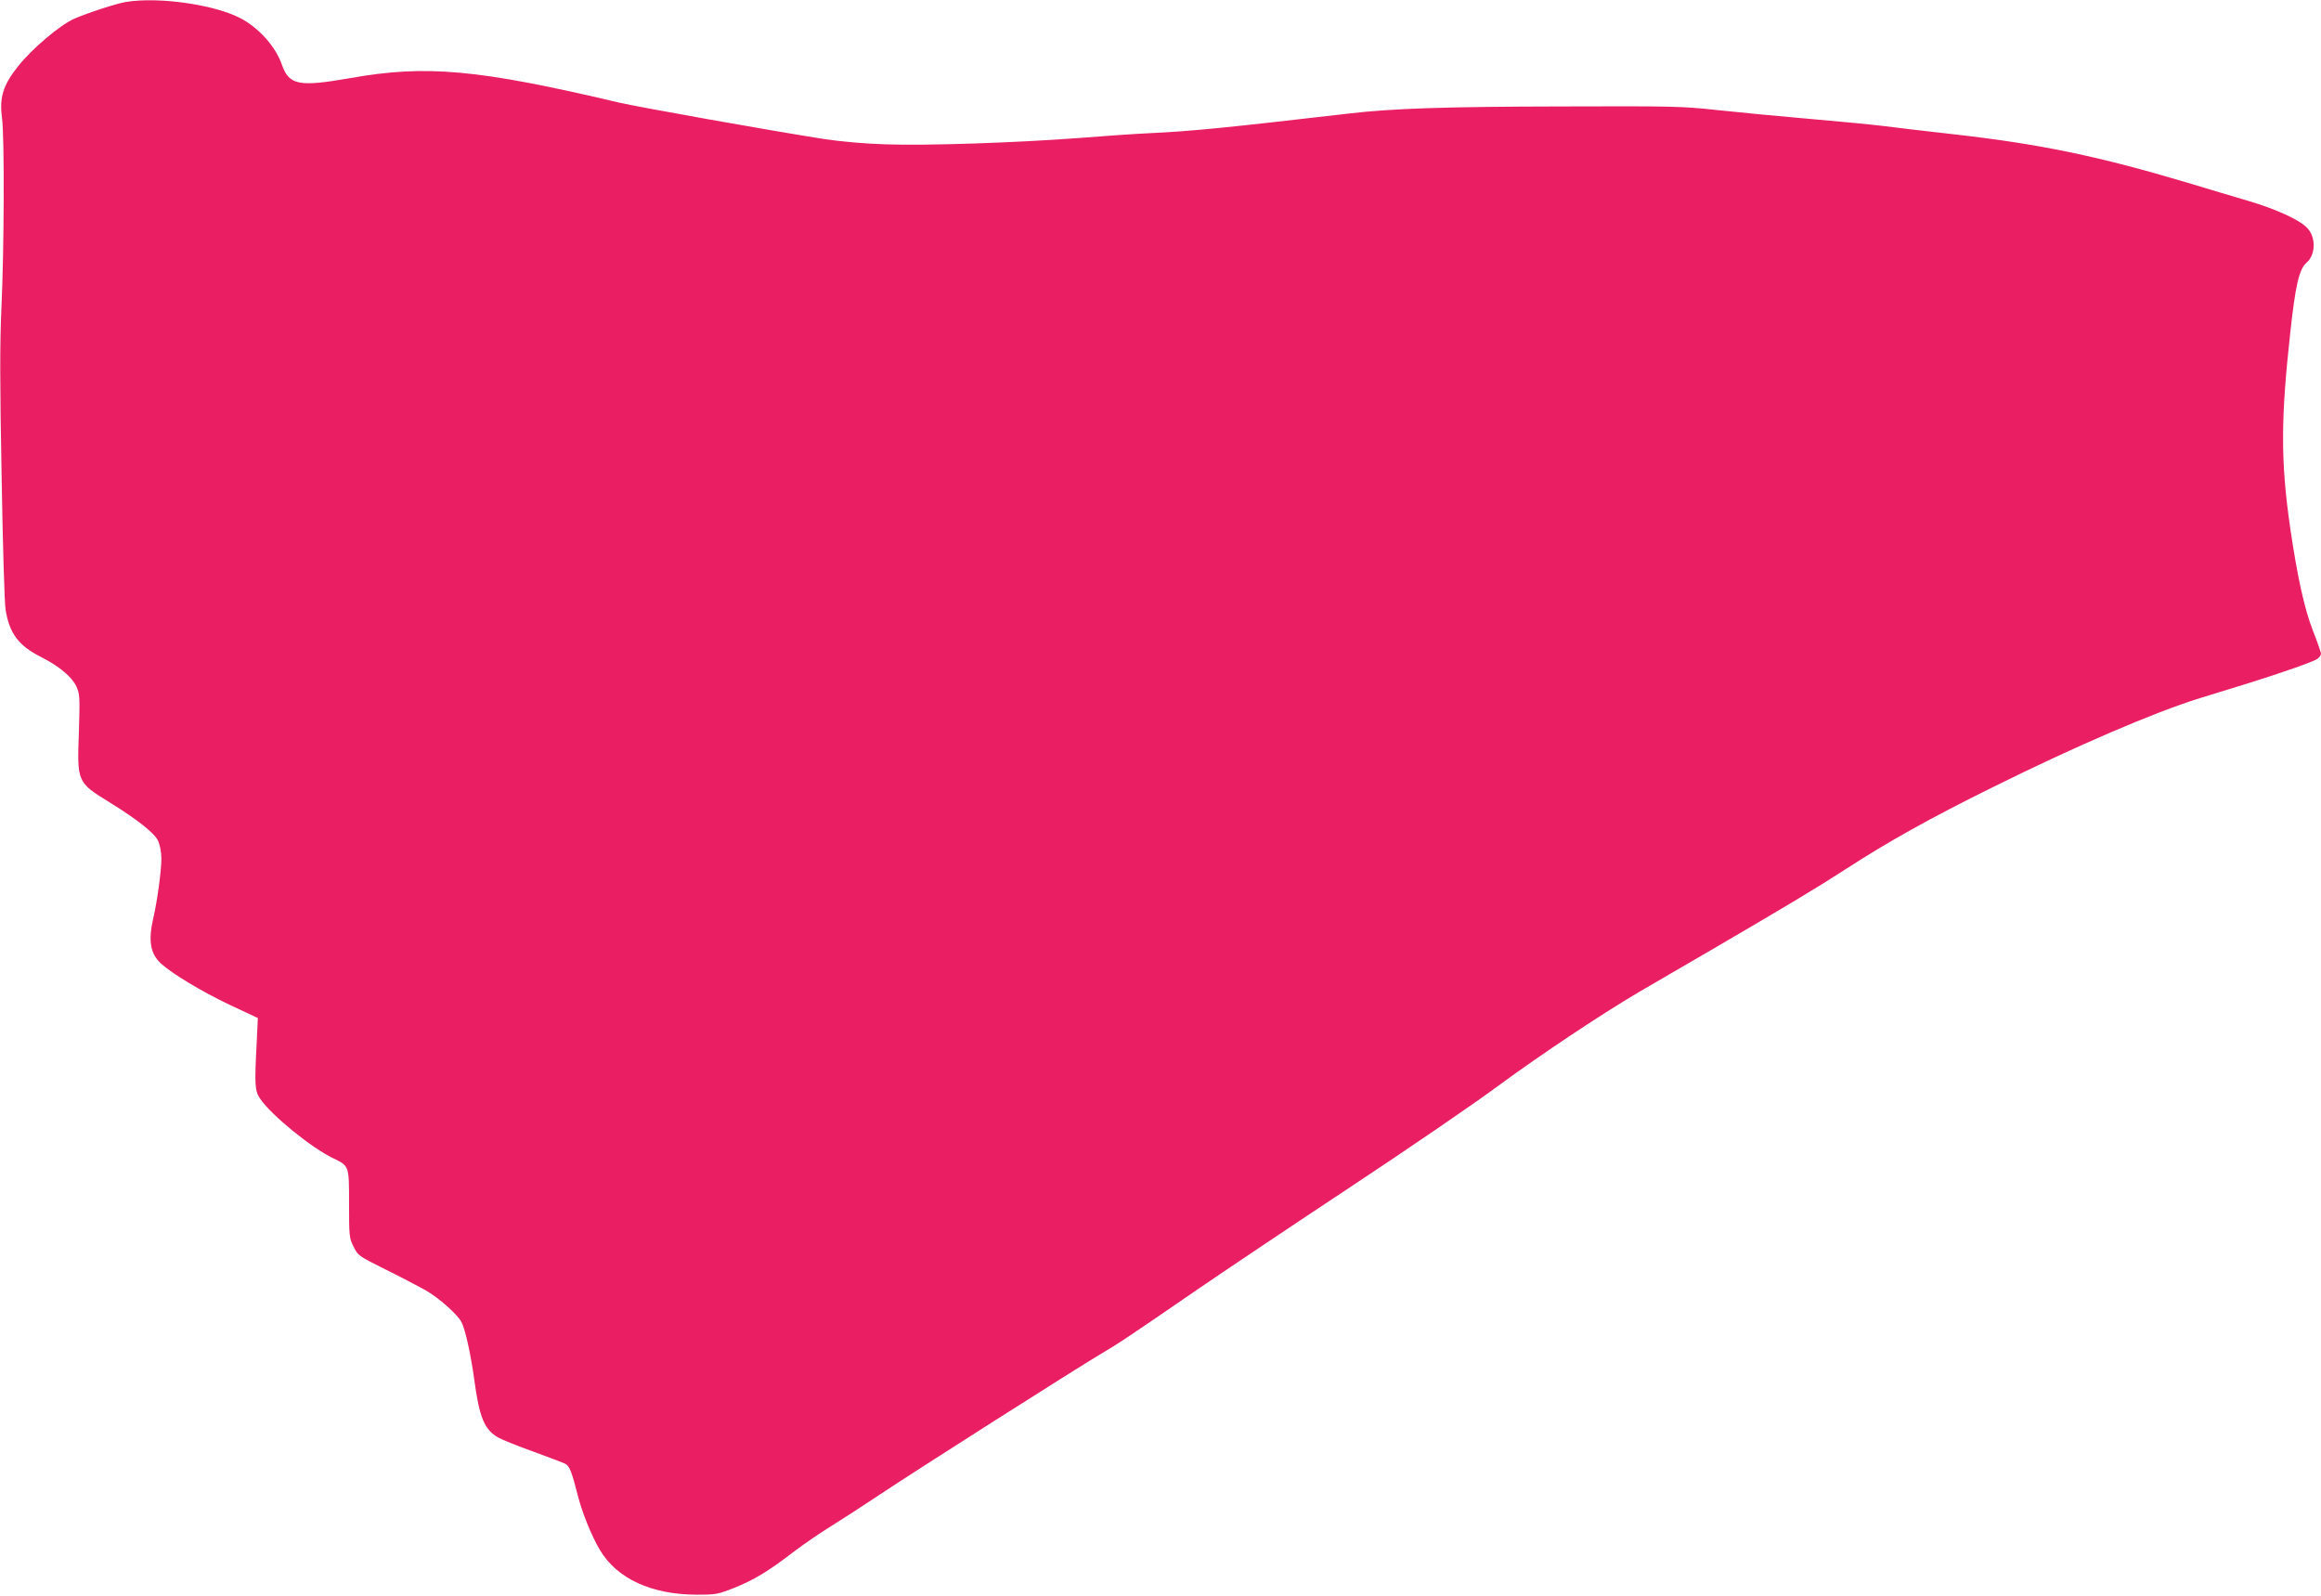
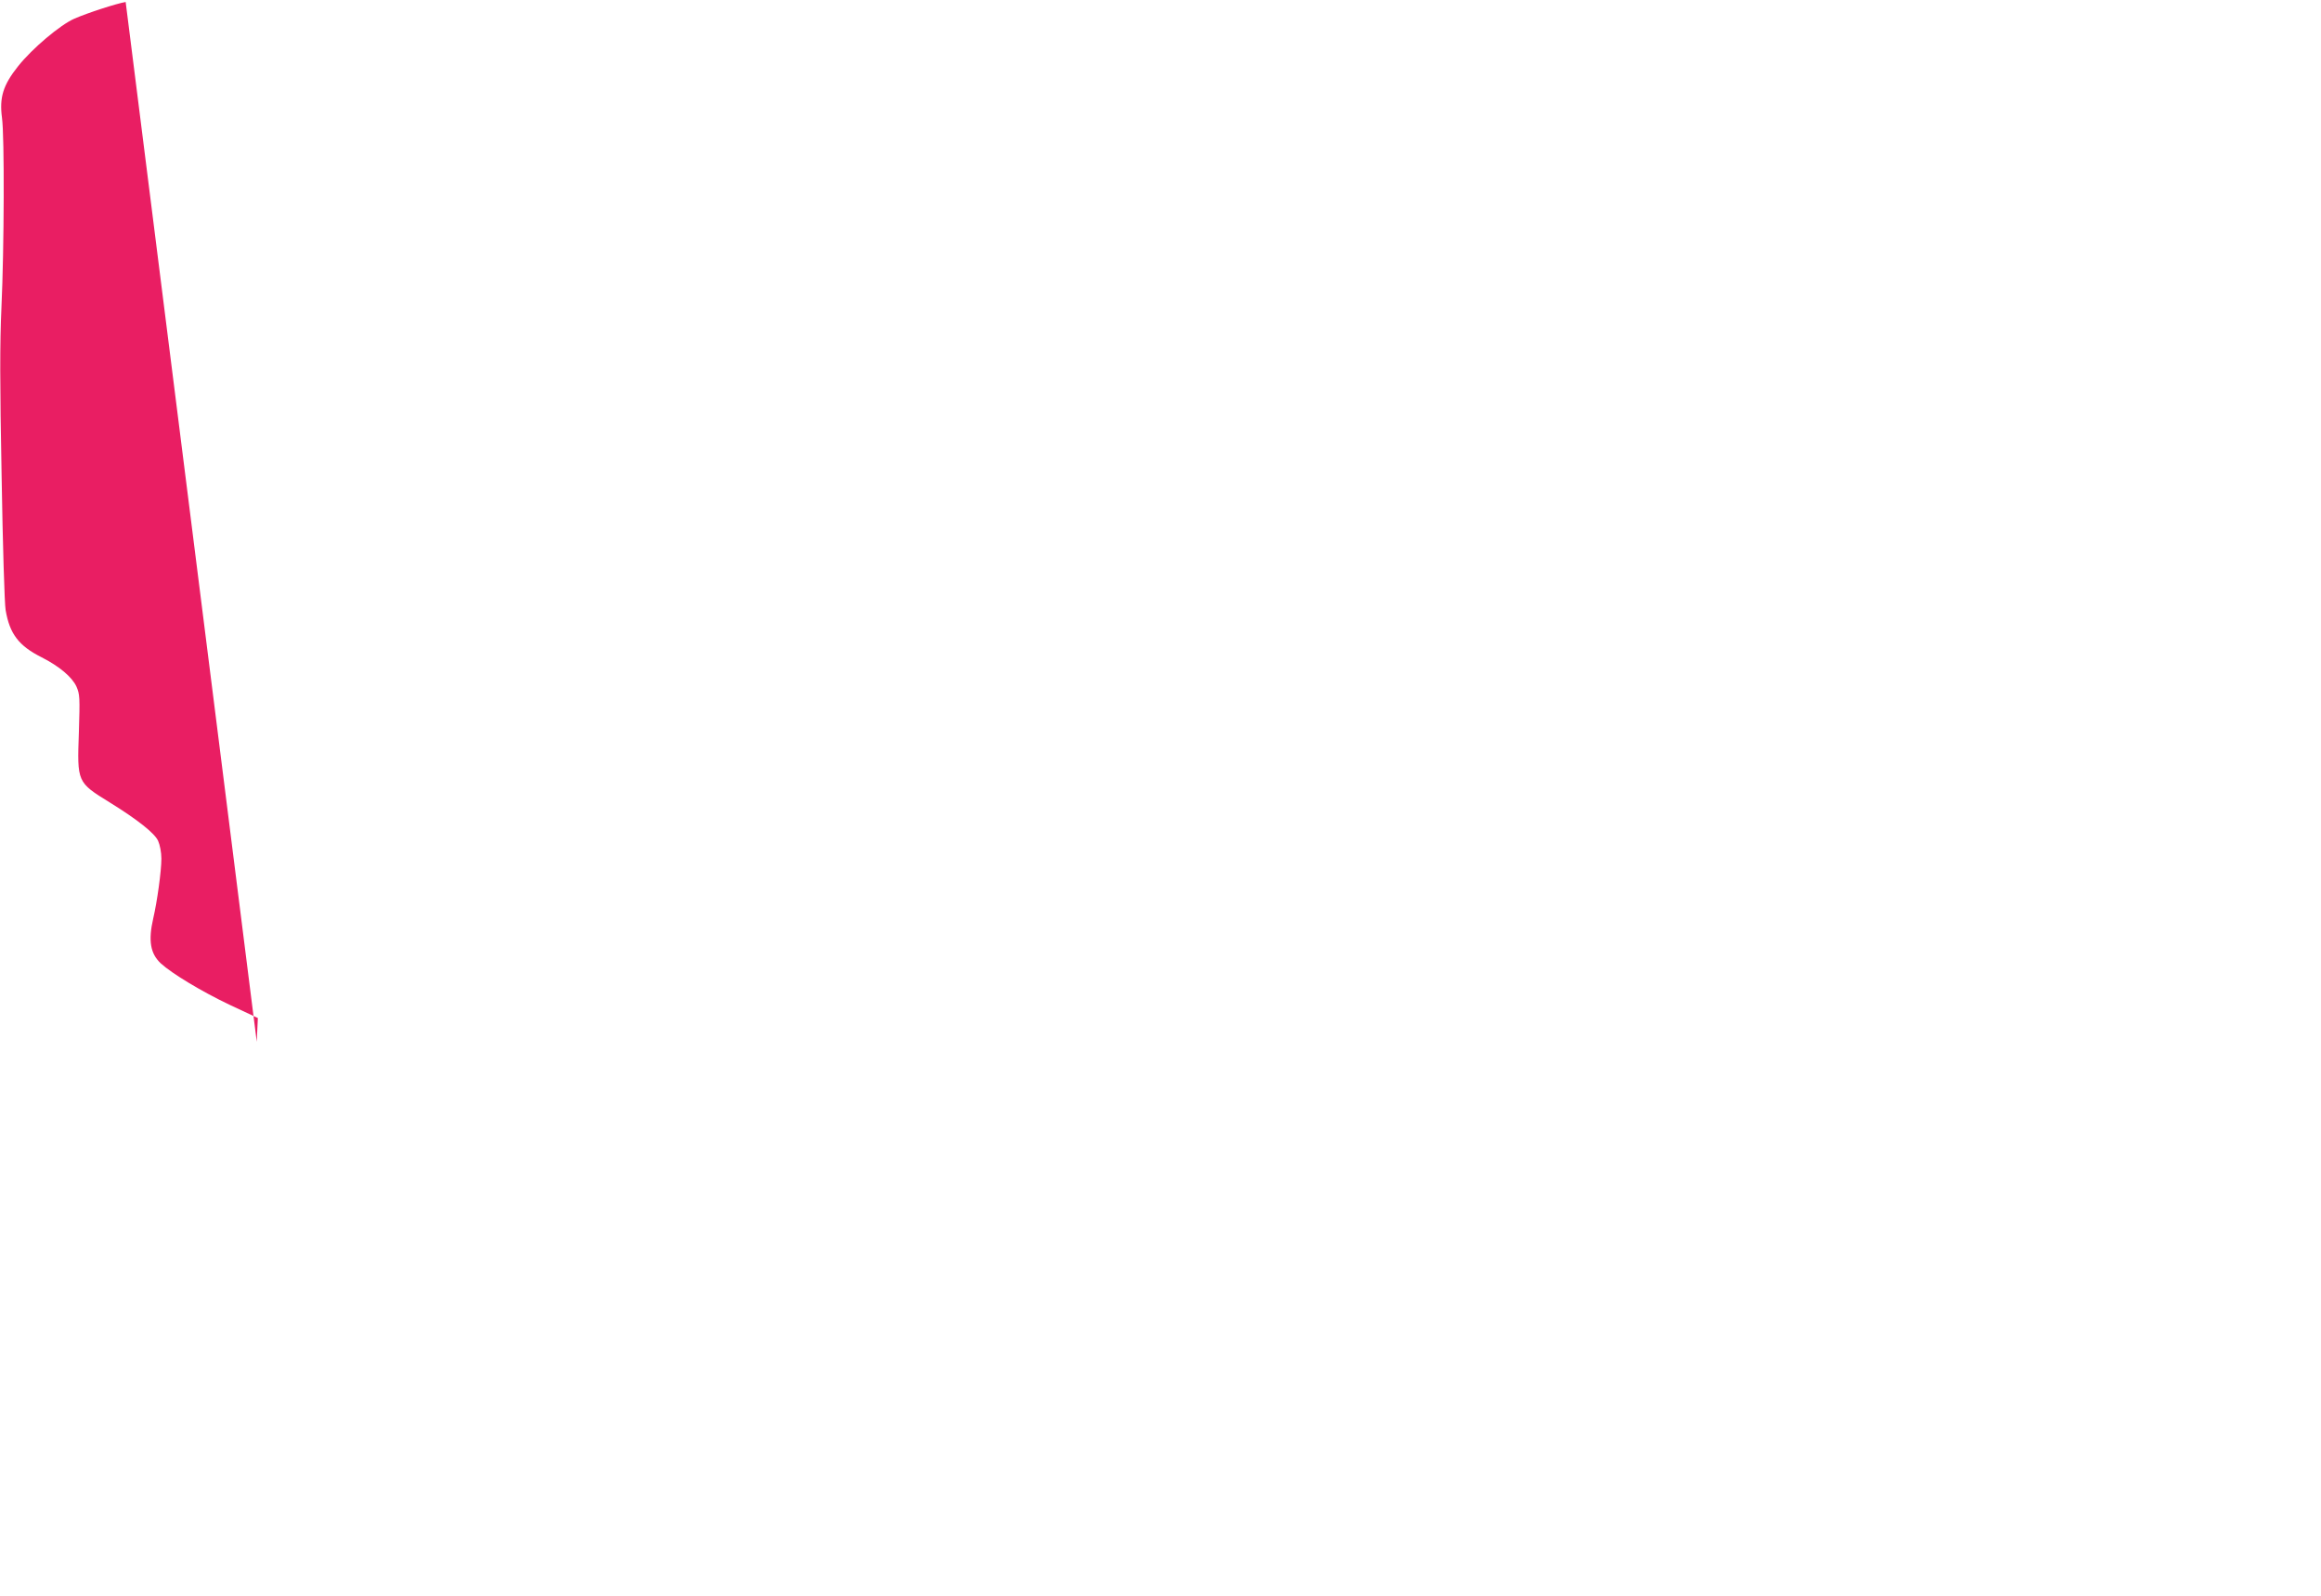
<svg xmlns="http://www.w3.org/2000/svg" version="1.0" width="1280pt" height="880pt" viewBox="0 0 1280 880" preserveAspectRatio="xMidYMid meet">
  <g transform="translate(0,880) scale(0.1,-0.1)" fill="#e91e63" stroke="none">
-     <path d="M693 8789 c-49 -8 -210 -60 -283 -92 -78 -34 -232 -164 -310 -262 -83 -104 -104 -172 -89 -285 14 -100 12 -721 -3 -1045 -9 -201 -9 -413 1 -935 6 -371 16 -702 22 -734 22 -131 72 -197 197 -260 99 -50 170 -110 194 -163 18 -42 19 -58 13 -251 -10 -276 -10 -276 170 -387 155 -96 248 -170 267 -212 10 -23 18 -63 18 -98 0 -69 -23 -235 -45 -330 -28 -122 -16 -193 41 -247 62 -57 227 -156 378 -228 l158 -74 -6 -131 c-13 -240 -11 -272 20 -316 63 -91 282 -269 401 -326 89 -43 88 -39 88 -252 0 -178 1 -188 25 -236 24 -49 28 -52 175 -125 83 -41 182 -93 220 -114 74 -42 178 -134 200 -177 21 -39 52 -181 70 -314 29 -214 56 -279 134 -323 21 -12 108 -47 192 -77 85 -31 164 -61 176 -67 23 -11 36 -43 69 -173 24 -96 77 -227 124 -305 94 -156 283 -243 530 -244 110 0 119 2 210 38 109 44 184 89 325 197 55 42 150 107 210 144 61 38 182 116 270 175 194 130 1085 696 1210 770 97 57 143 87 540 360 143 98 523 353 845 566 322 213 689 464 815 558 233 171 558 388 773 515 64 37 243 142 397 231 423 247 585 344 750 451 232 150 461 278 805 448 451 224 890 413 1142 491 73 23 192 59 263 81 192 60 360 119 384 135 12 9 21 21 21 29 0 7 -20 65 -45 128 -47 122 -85 294 -125 567 -53 368 -52 599 1 1080 28 258 49 347 89 381 52 45 53 143 2 194 -43 44 -171 102 -319 146 -76 22 -228 68 -338 101 -493 147 -815 214 -1295 268 -146 16 -318 37 -382 45 -65 8 -251 26 -415 40 -164 14 -390 36 -503 48 -192 21 -245 22 -848 20 -644 -1 -948 -11 -1182 -39 -701 -81 -861 -97 -1110 -109 -69 -3 -240 -15 -380 -26 -346 -26 -834 -43 -1065 -35 -124 4 -245 15 -345 30 -293 46 -1023 176 -1129 201 -776 183 -1061 209 -1481 134 -281 -49 -335 -39 -375 73 -33 96 -118 194 -215 250 -138 80 -460 128 -647 97z" />
+     <path d="M693 8789 c-49 -8 -210 -60 -283 -92 -78 -34 -232 -164 -310 -262 -83 -104 -104 -172 -89 -285 14 -100 12 -721 -3 -1045 -9 -201 -9 -413 1 -935 6 -371 16 -702 22 -734 22 -131 72 -197 197 -260 99 -50 170 -110 194 -163 18 -42 19 -58 13 -251 -10 -276 -10 -276 170 -387 155 -96 248 -170 267 -212 10 -23 18 -63 18 -98 0 -69 -23 -235 -45 -330 -28 -122 -16 -193 41 -247 62 -57 227 -156 378 -228 l158 -74 -6 -131 z" />
  </g>
</svg>